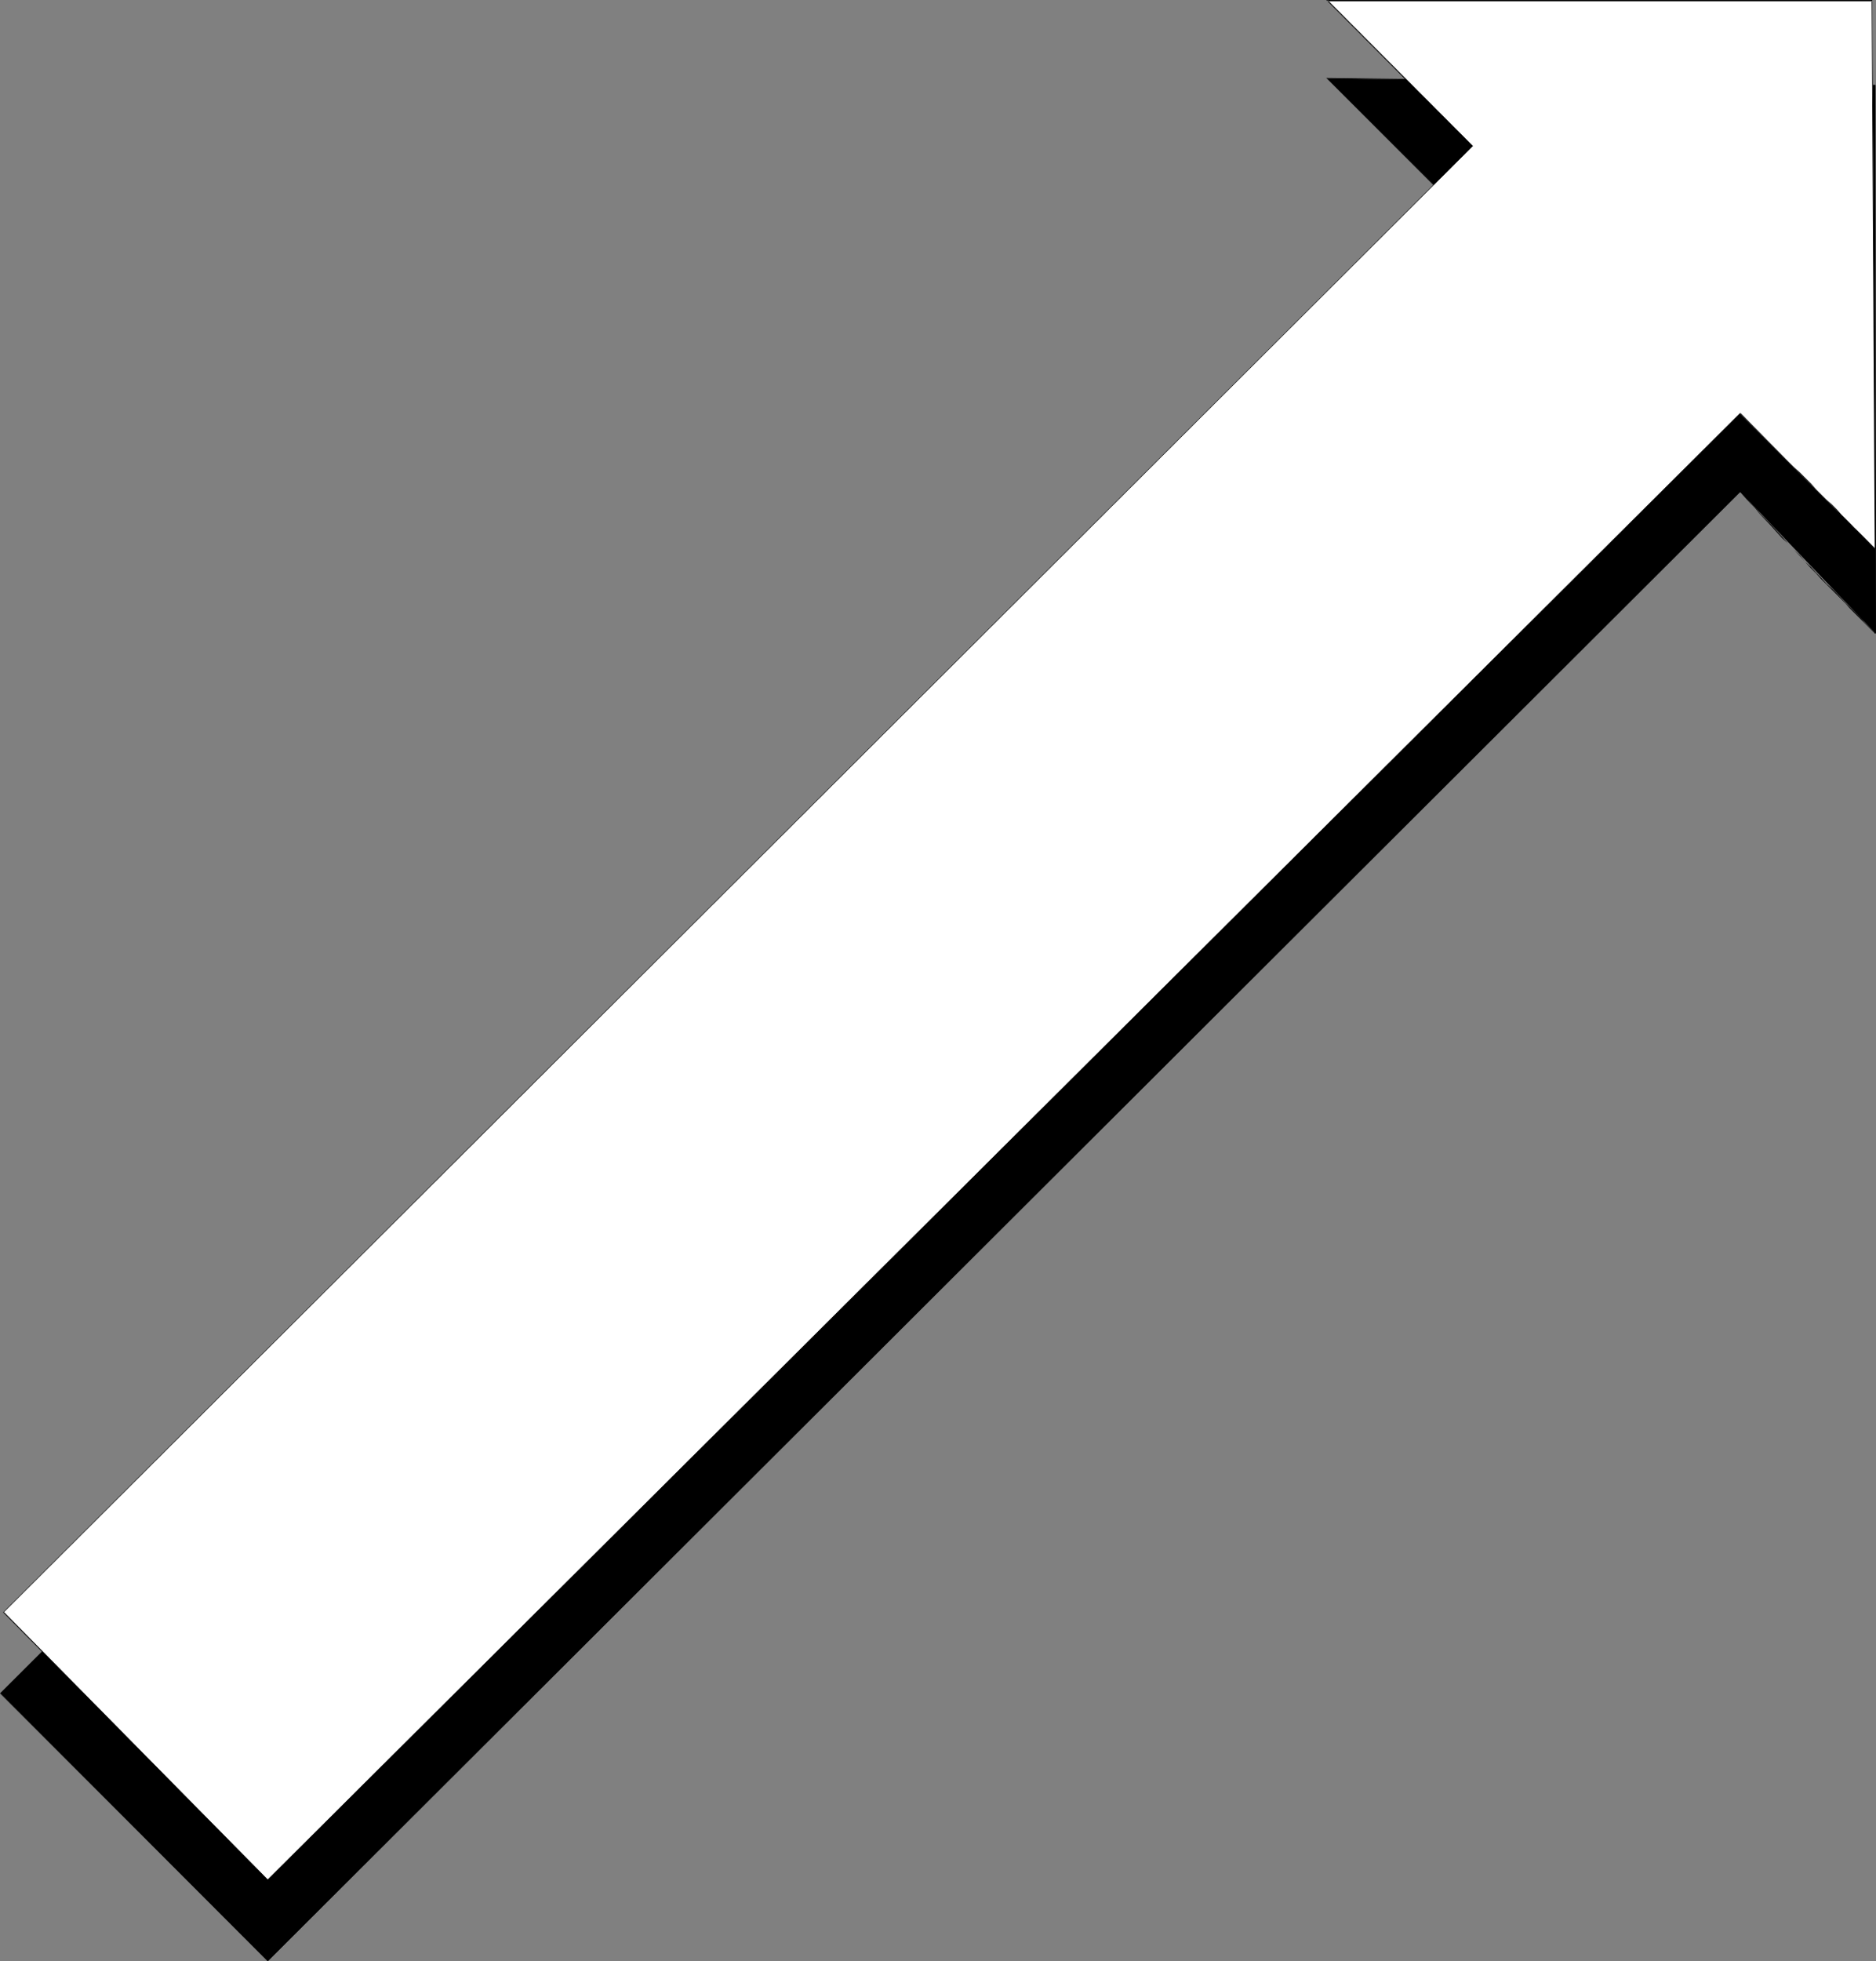
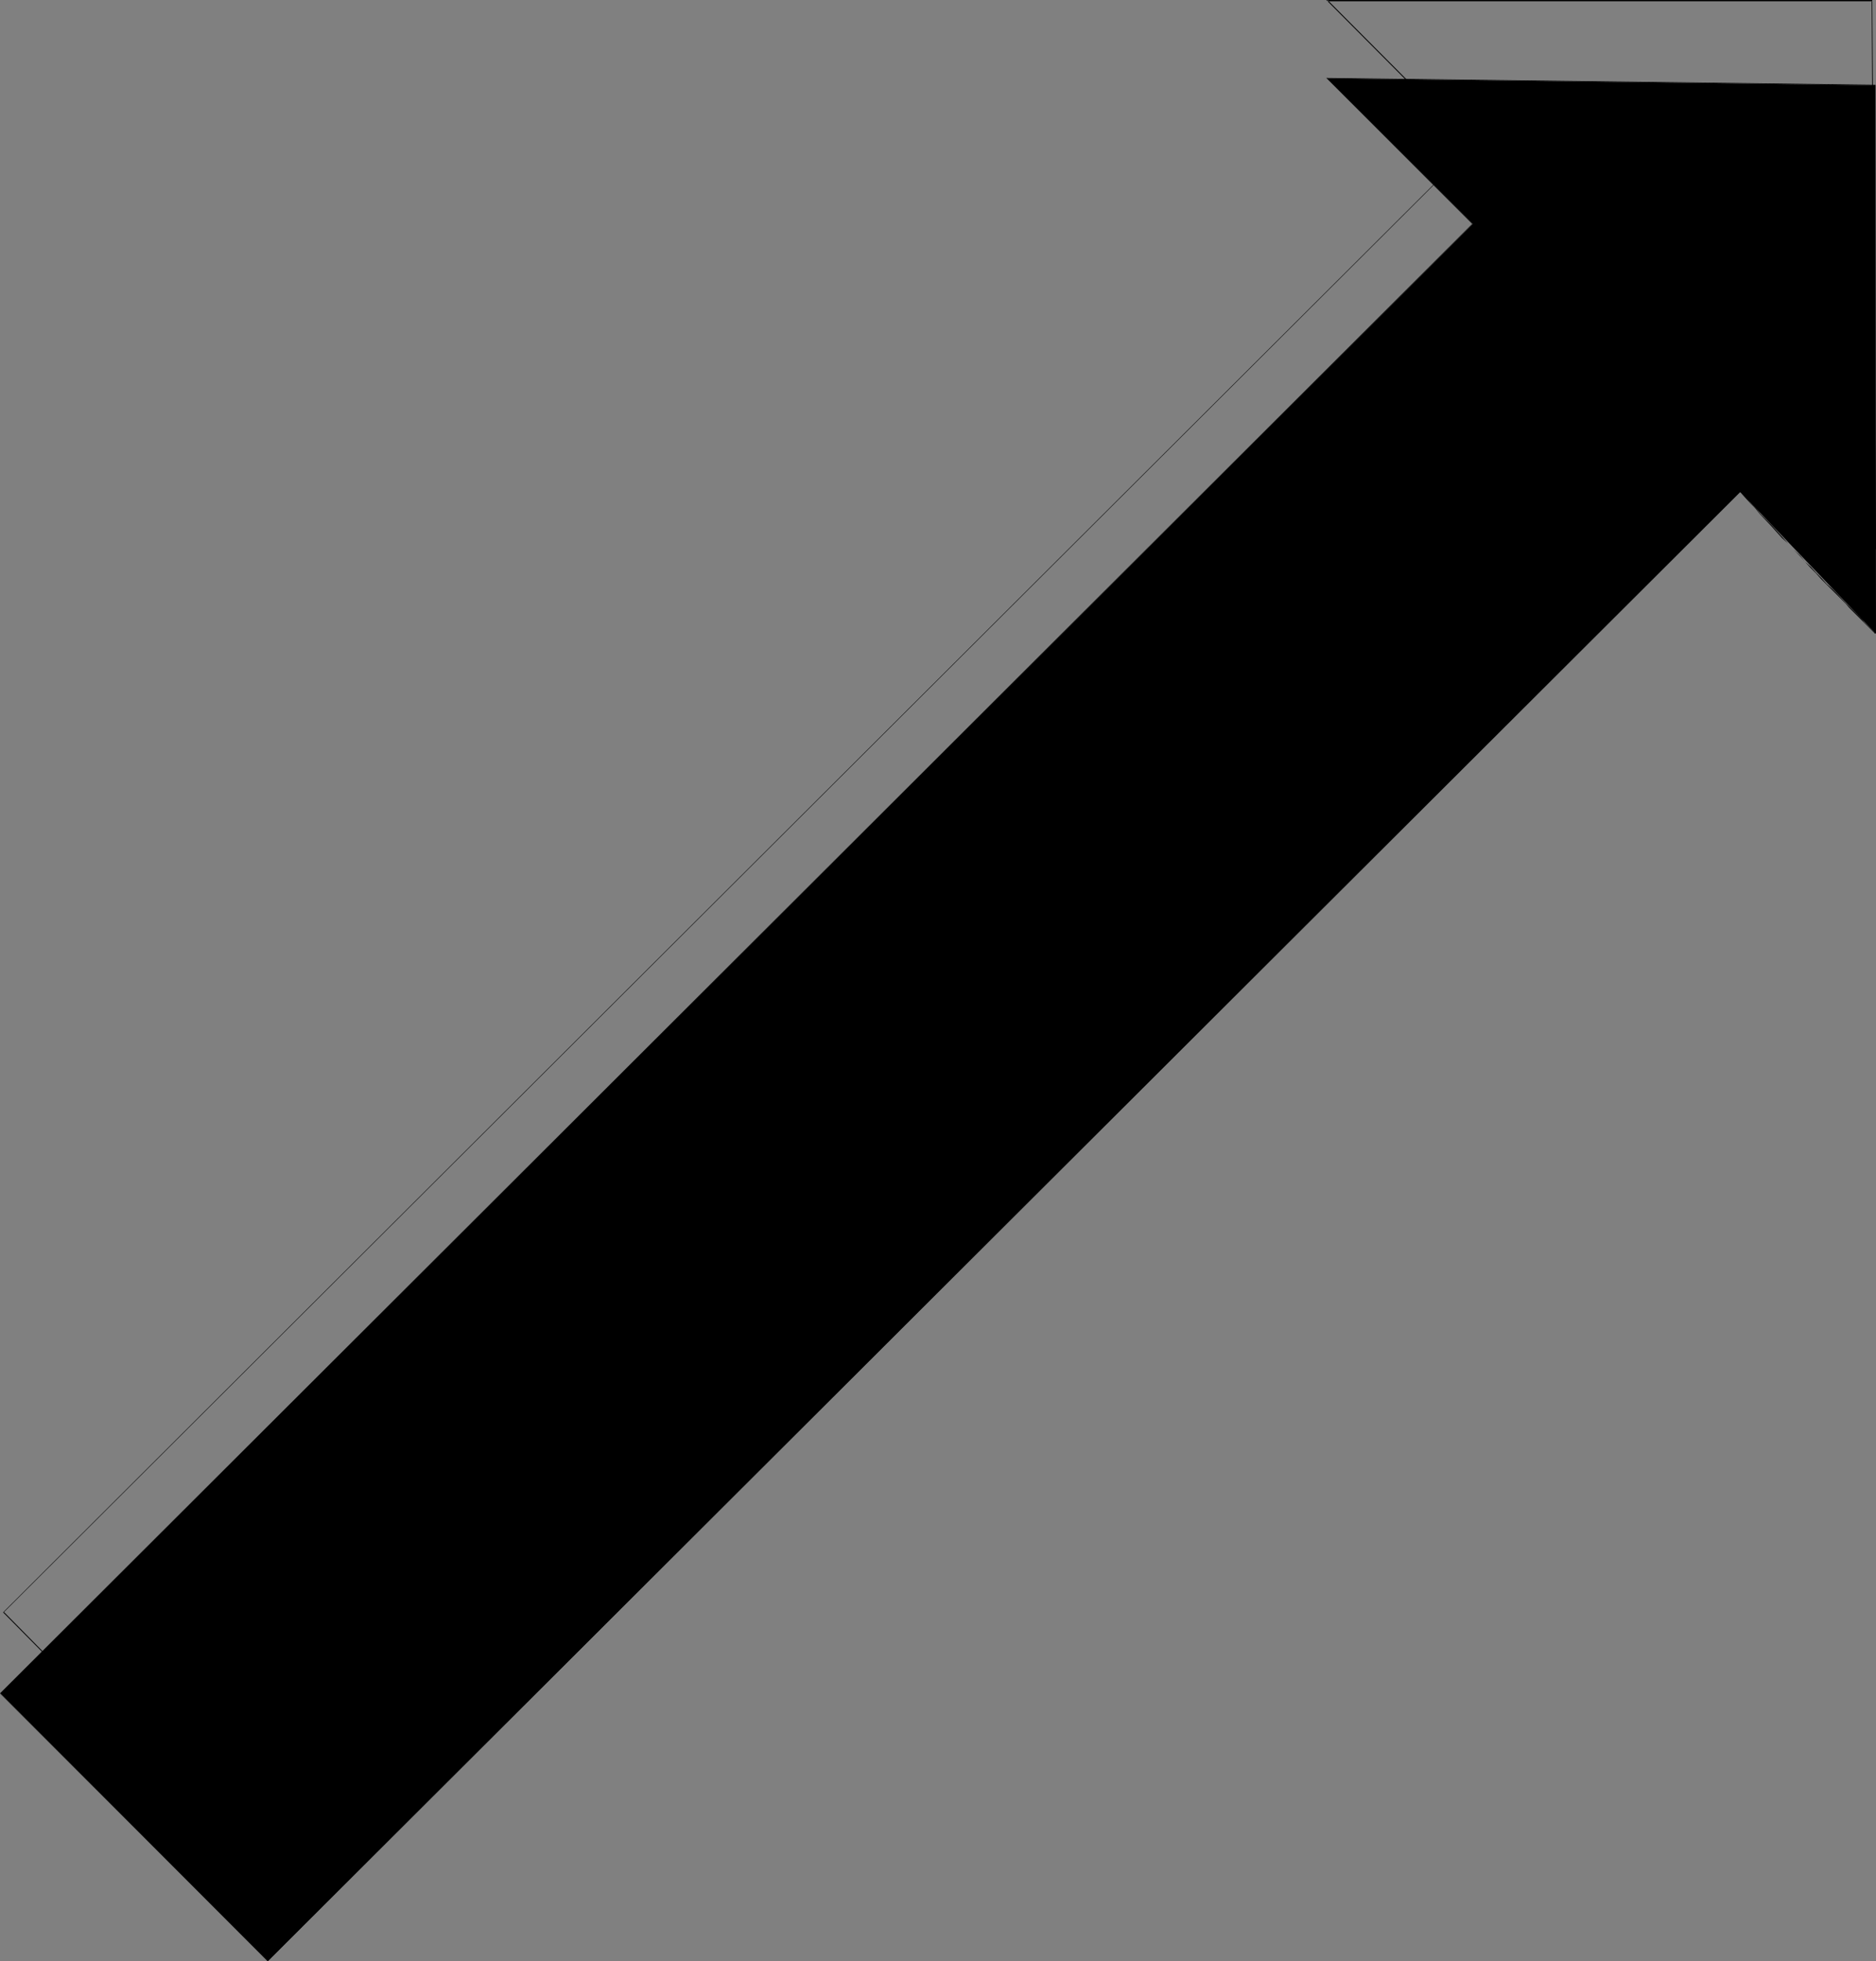
<svg xmlns="http://www.w3.org/2000/svg" xmlns:ns1="http://sodipodi.sourceforge.net/DTD/sodipodi-0.dtd" xmlns:ns2="http://www.inkscape.org/namespaces/inkscape" version="1.0" width="129.724mm" height="135.55mm" id="svg6" ns1:docname="Arrow 0763.wmf">
  <rect width="100%" height="100%" fill="#808080" stroke="none" />
  <ns1:namedview id="namedview6" pagecolor="#ffffff" bordercolor="#000000" borderopacity="0.25" ns2:showpageshadow="2" ns2:pageopacity="0.0" ns2:pagecheckerboard="0" ns2:deskcolor="#d1d1d1" ns2:document-units="mm" />
  <defs id="defs1">
    <pattern id="WMFhbasepattern" patternUnits="userSpaceOnUse" width="6" height="6" x="0" y="0" />
  </defs>
  <path style="fill:#000000;fill-opacity:1;fill-rule:evenodd;stroke:none" d="M 454.742,128.442 69.973,512.314 0.162,442.357 384.931,58.486 346.955,20.518 490.132,22.296 V 165.44 Z" id="path1" />
  <path style="fill:#000000;fill-opacity:1;fill-rule:evenodd;stroke:none" d="M 454.742,128.28 69.973,512.152 v 0 L 0.162,442.357 v 0.162 L 384.931,58.486 346.955,20.357 v 0.162 l 143.177,1.777 h -0.162 V 165.44 h 0.323 l -0.162,-143.306 -143.501,-1.777 38.138,38.129 v 0 L 0,442.357 69.973,512.314 454.903,128.442 Z" id="path2" />
  <path style="fill:#000000;fill-opacity:1;fill-rule:evenodd;stroke:none" d="m 490.132,165.601 v -0.162 l -2.909,-2.908 -0.646,-0.808 -3.07,-3.07 -1.131,-1.131 -2.262,-2.423 -1.293,-1.292 -1.454,-1.292 -1.293,-1.454 -1.454,-1.454 -1.293,-1.454 -1.616,-1.454 -1.293,-1.616 -1.616,-1.454 -1.454,-1.616 -1.454,-1.616 -1.454,-1.616 -1.454,-1.616 -2.909,-2.908 -1.293,-1.616 -1.454,-1.454 -1.293,-1.616 -1.131,-1.292 v 0 l -0.162,0.162 v 0 l 1.131,1.292 1.454,1.616 1.293,1.292 1.293,1.616 2.909,3.07 1.454,1.616 1.454,1.616 1.616,1.454 1.454,1.616 1.454,1.454 1.454,1.616 1.454,1.616 1.454,1.454 1.293,1.454 1.454,1.454 1.293,1.292 1.293,1.292 2.424,2.423 0.97,1.131 3.07,3.07 0.646,0.646 3.07,3.07 v -0.162 z" id="path3" />
-   <path style="fill:#ffffff;fill-opacity:1;fill-rule:evenodd;stroke:none" d="M 454.742,108.085 69.973,490.987 0.97,421.193 384.931,38.129 346.955,0.162 h 142.369 l 0.808,143.306 z" id="path4" />
  <path style="fill:#000000;fill-opacity:1;fill-rule:evenodd;stroke:none" d="M 454.742,107.924 69.973,490.987 v 0 L 0.97,421.031 v 0.162 L 384.931,38.129 346.955,0 v 0.323 h 142.369 l -0.162,-0.162 0.808,143.306 h 0.323 L 489.324,0 H 346.632 l 38.138,38.29 V 38.129 L 0.808,421.193 69.973,491.149 454.903,108.085 Z" id="path5" />
-   <path style="fill:#000000;fill-opacity:1;fill-rule:evenodd;stroke:none" d="m 490.132,143.629 v -0.323 l -4.525,-4.524 -0.97,-0.969 -1.131,-1.131 -2.262,-2.262 -1.131,-1.292 -1.293,-1.292 -1.454,-1.292 -1.293,-1.292 -1.454,-1.454 -1.293,-1.454 -2.909,-2.908 -1.616,-1.454 -1.454,-1.454 -12.443,-12.602 -0.162,0.162 12.605,12.602 1.454,1.454 1.454,1.454 2.909,2.908 1.454,1.454 1.293,1.292 1.454,1.454 1.293,1.292 1.293,1.292 1.131,1.292 2.262,2.262 1.131,0.969 0.97,1.131 4.686,4.524 v -0.162 z" id="path6" />
</svg>